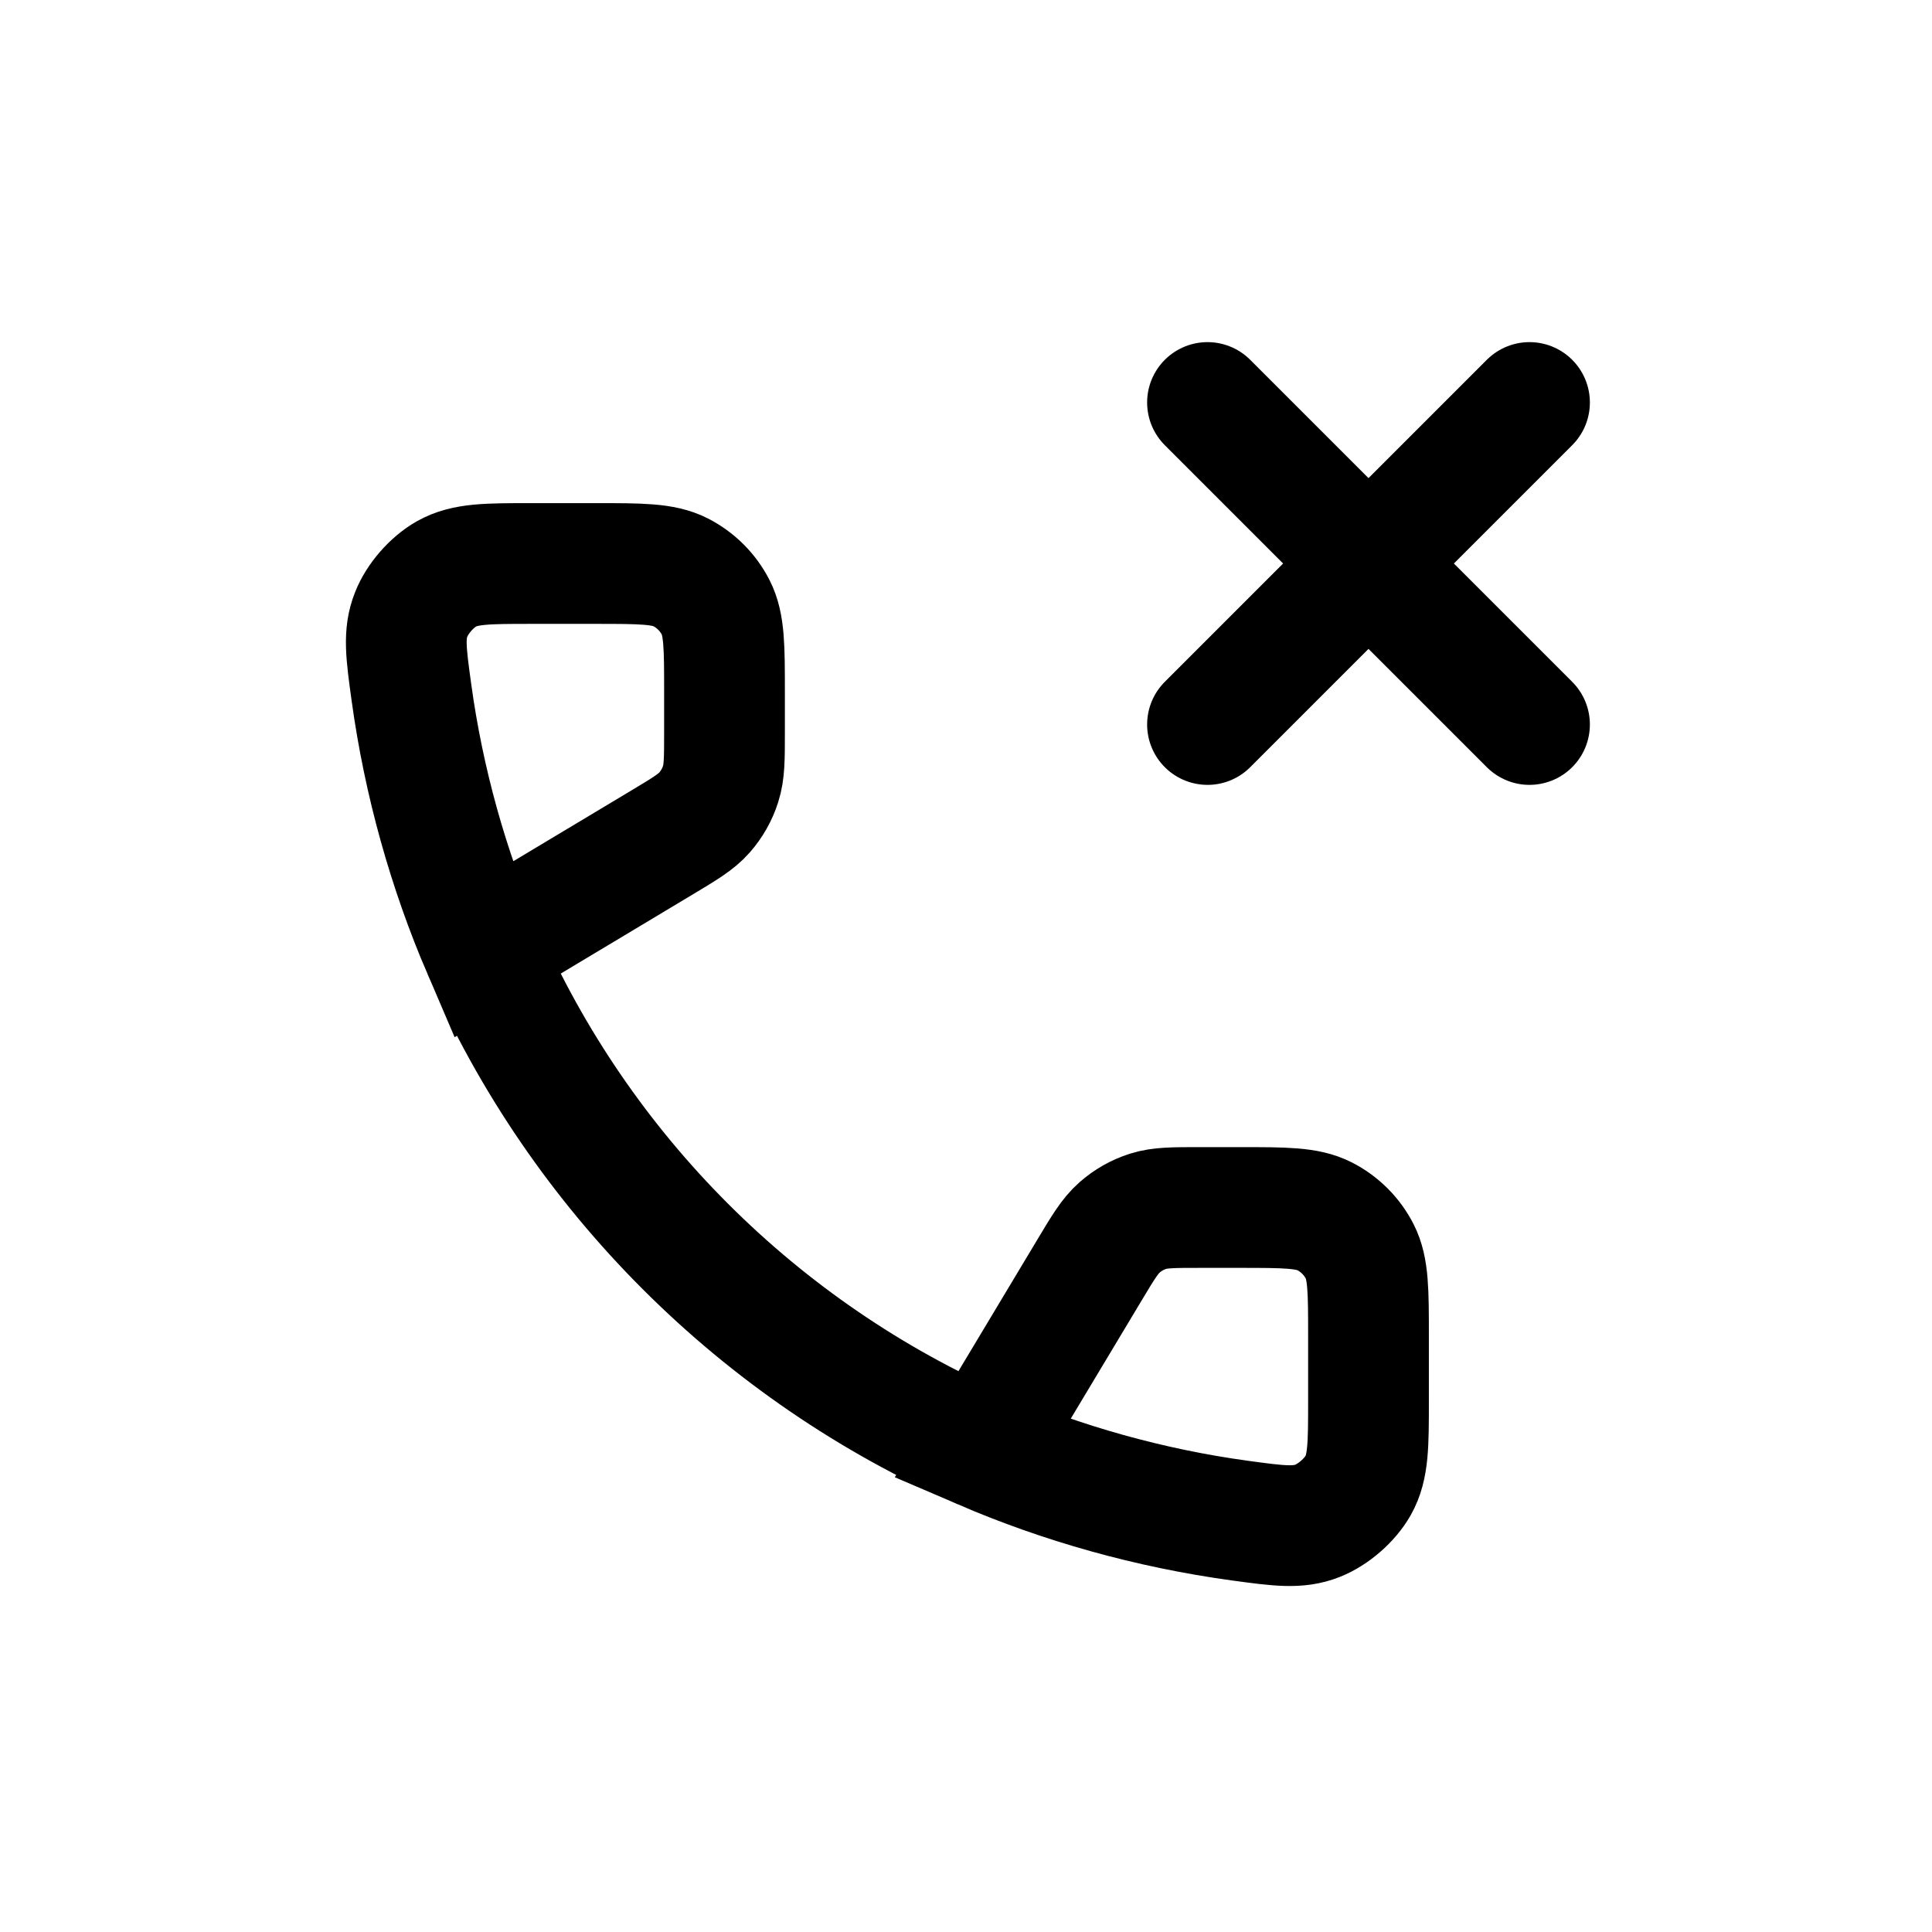
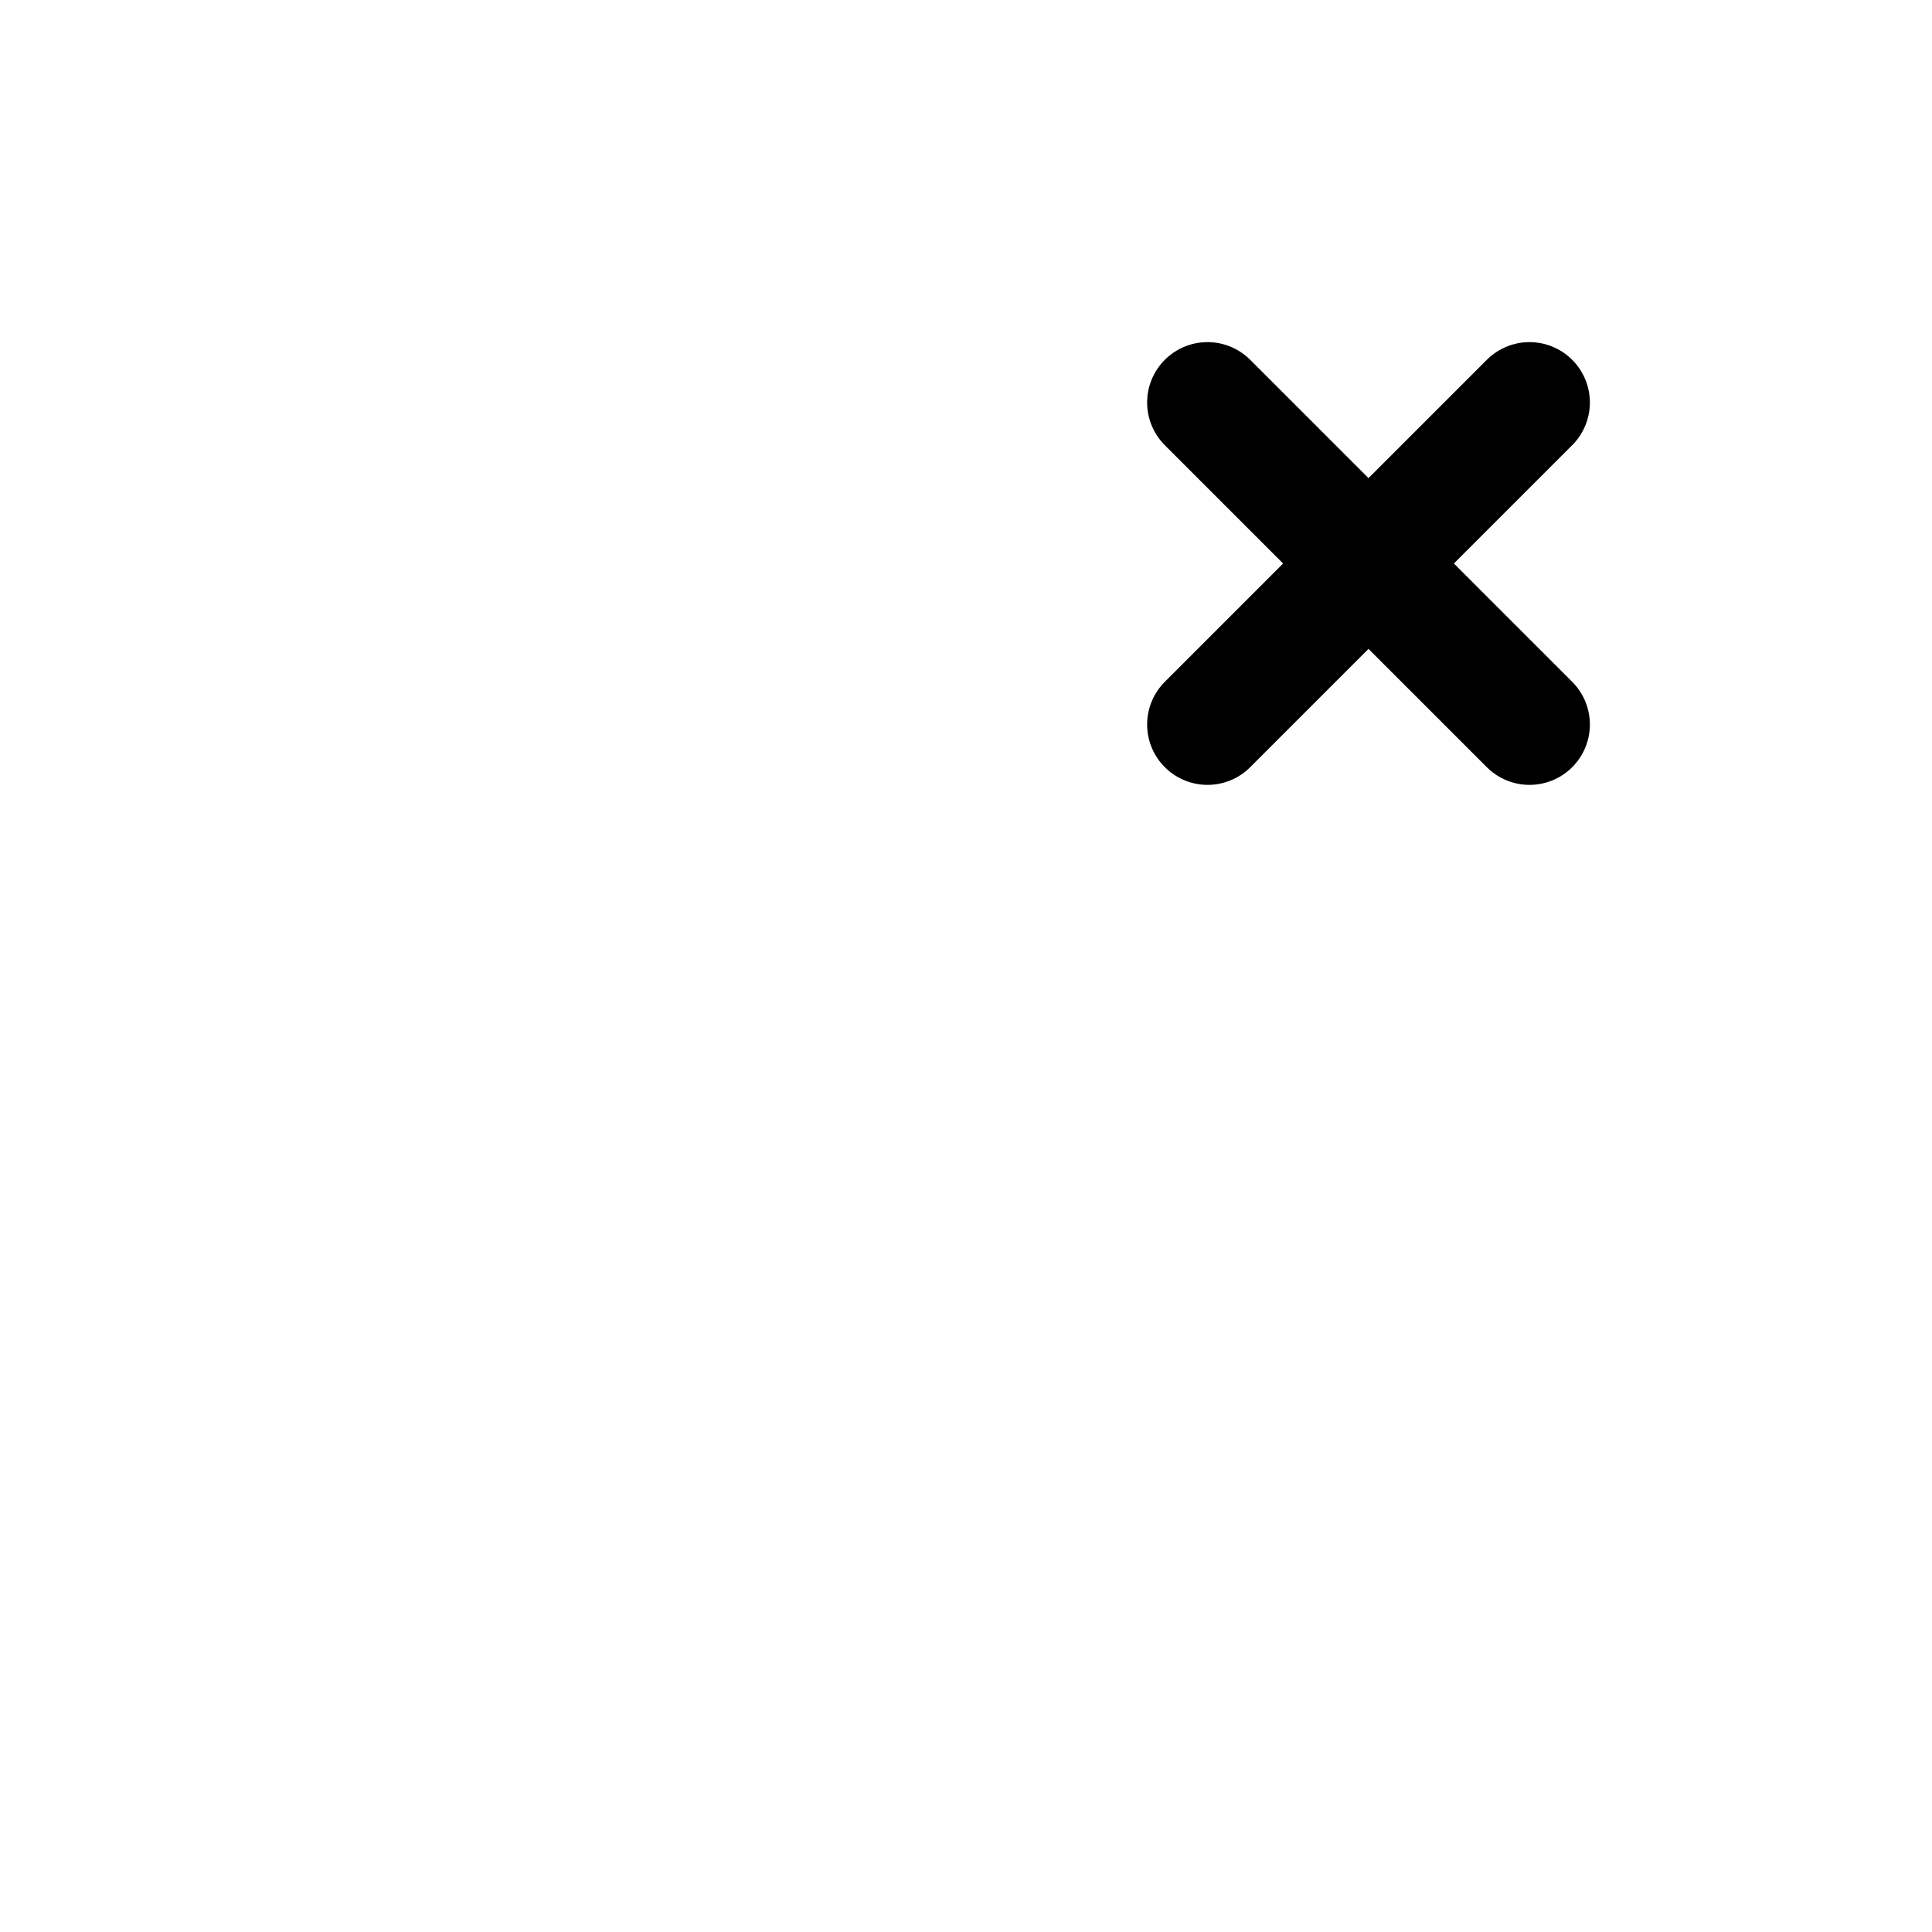
<svg xmlns="http://www.w3.org/2000/svg" width="24" height="24" viewBox="0 0 24 24" fill="none">
-   <path d="M12.2 18.001L13.534 15.777C13.704 15.493 13.789 15.352 13.906 15.249C14.009 15.158 14.13 15.089 14.262 15.047C14.41 15 14.575 15 14.906 15H15.4C15.96 15 16.24 15 16.454 15.109C16.642 15.205 16.795 15.358 16.891 15.546C17 15.76 17 16.04 17 16.6V17.4C17 17.949 17 18.224 16.872 18.452C16.768 18.636 16.564 18.814 16.367 18.892C16.124 18.988 15.884 18.955 15.405 18.89C14.279 18.736 13.19 18.427 12.2 18.001ZM12.2 18.001C10.816 17.396 9.568 16.538 8.515 15.485C7.461 14.432 6.603 13.184 5.998 11.8M5.998 11.8L8.223 10.466C8.506 10.296 8.648 10.211 8.751 10.094C8.842 9.99 8.911 9.869 8.952 9.738C9 9.589 9 9.424 9 9.094L9 8.6C9 8.04 9 7.76 8.891 7.546C8.795 7.358 8.642 7.205 8.454 7.109C8.24 7 7.96 7 7.4 7L6.6 7C6.051 7 5.776 7 5.548 7.128C5.364 7.232 5.185 7.436 5.108 7.633C5.011 7.876 5.044 8.116 5.11 8.595C5.264 9.721 5.573 10.81 5.998 11.8Z" stroke="black" stroke-width="1.5" />
  <path d="M19 5L17 7M17 7L15 9M17 7L15 5M17 7L19 9" stroke="black" stroke-width="1.5" stroke-linecap="round" stroke-linejoin="round" />
</svg>